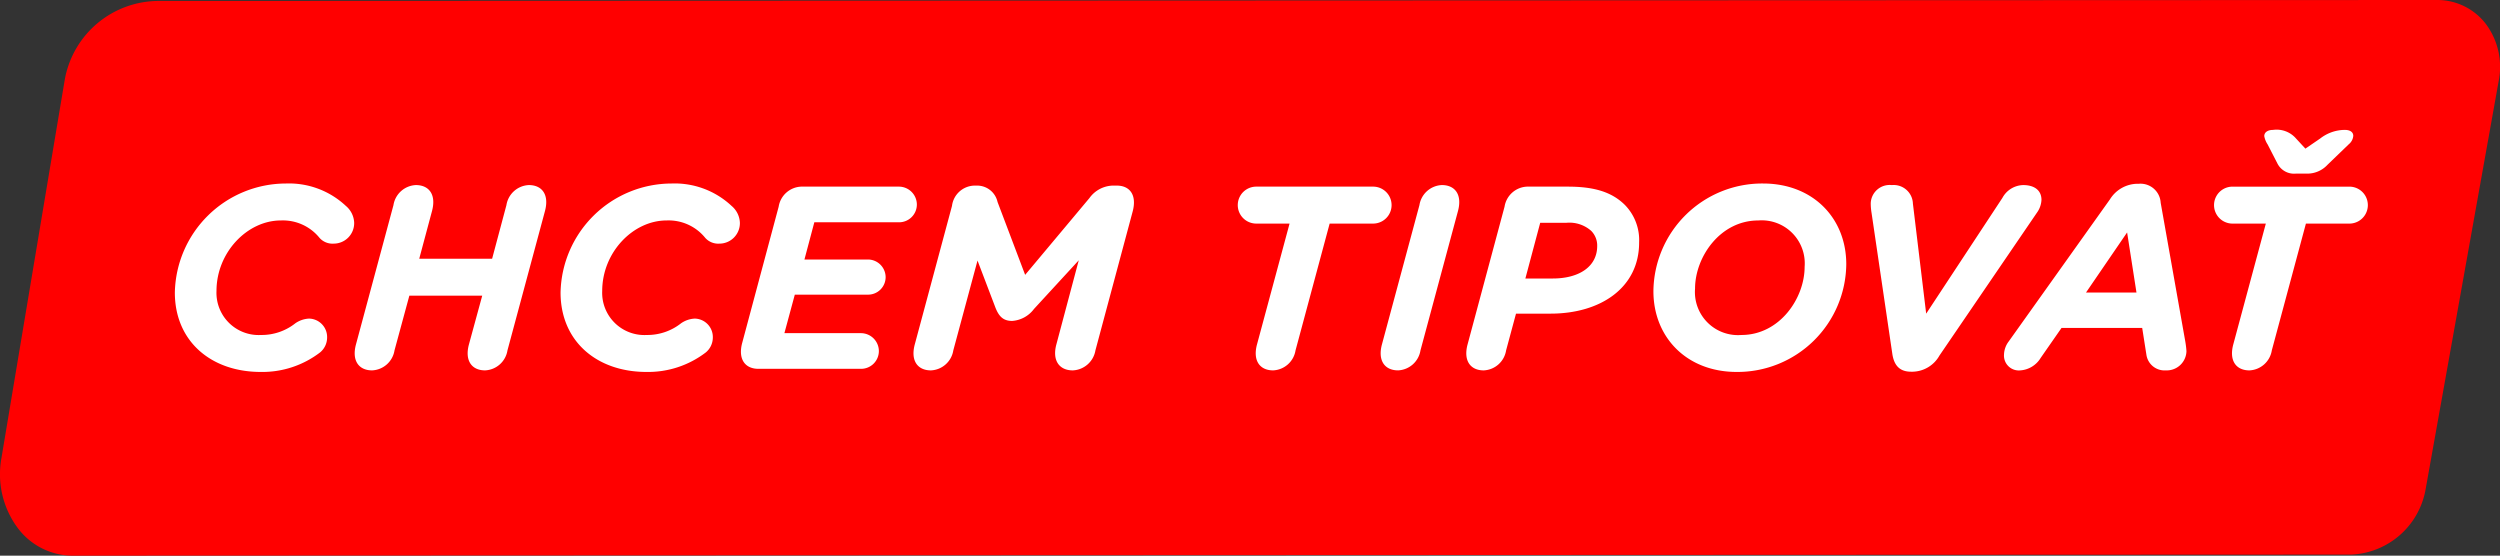
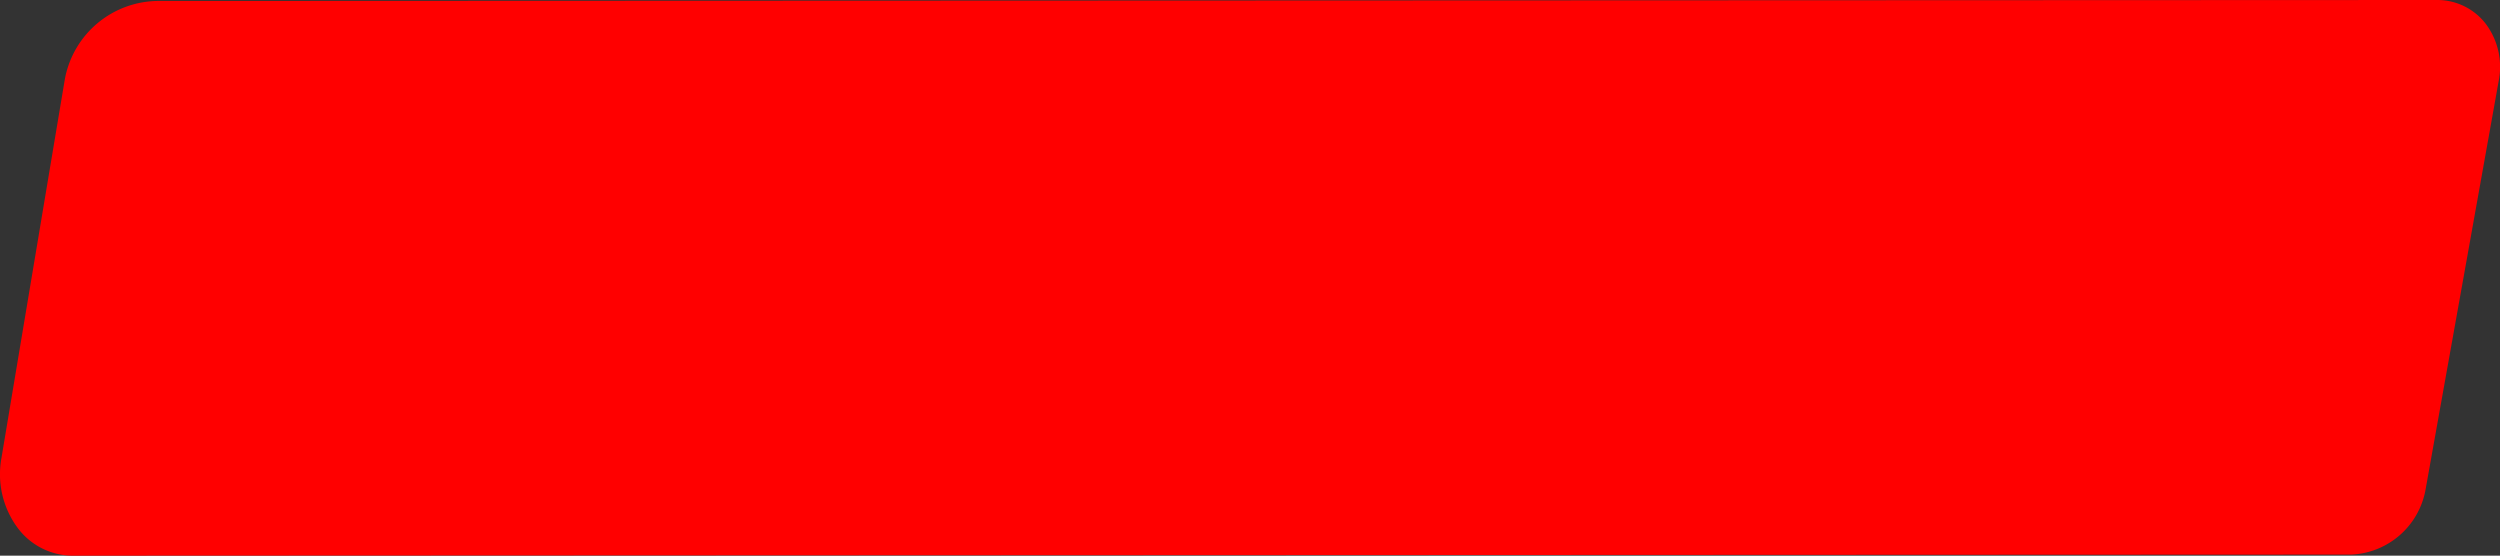
<svg xmlns="http://www.w3.org/2000/svg" id="e574910d-e2fd-4463-aa80-ab0999d9e7aa" data-name="Layer 1" viewBox="0 0 238.667 53.047">
  <rect x="0" y="0" width="238.667" height="53.047" fill="#333333" stroke="none" />
  <defs>
    <style>
      .e21c0a59-bcd6-4f1e-af89-f4329a3e9762 {
        fill: none;
      }

      .a3f82401-bd41-4b93-890b-de1ad61e376a {
        clip-path: url(#a5696309-339e-4357-94df-8eaec21082b8);
      }

      .fca3bb4e-6ec4-41c5-9102-e878a57dcd5c {
        fill: red;
      }

      .e64e5596-7dce-4c28-b946-57e86c632c19 {
        fill: #fff;
      }
    </style>
    <clipPath id="a5696309-339e-4357-94df-8eaec21082b8" transform="translate(-0.726 -0.026)">
      <rect class="e21c0a59-bcd6-4f1e-af89-f4329a3e9762" x="0.726" y="0.026" width="238.667" height="53.047" />
    </clipPath>
  </defs>
  <g class="a3f82401-bd41-4b93-890b-de1ad61e376a">
    <path class="fca3bb4e-6ec4-41c5-9102-e878a57dcd5c" d="M225.193,52.972A7.541,7.541,0,0,0,232.3,46.687l6.978-38.985a6.854,6.854,0,0,0-1.233-5.387A5.831,5.831,0,0,0,233.402.026L15.712.118a9.124,9.124,0,0,0-8.773,7.347C6.924,7.516.862,43.767.862,43.767A8.591,8.591,0,0,0,2.405,50.412a6.562,6.562,0,0,0,5.241,2.662Z" transform="translate(-0.726 -0.026)" />
-     <path class="e64e5596-7dce-4c28-b946-57e86c632c19" d="M218.156,15.657a1.779,1.779,0,0,0,1.739.944h1.093a2.62,2.62,0,0,0,1.938-.845l2.037-1.963a1.153,1.153,0,0,0,.422-.795c0-.373-.323-.571-.795-.571a3.838,3.838,0,0,0-2.36.82l-1.416.969-.894-.969a2.449,2.449,0,0,0-2.187-.82c-.472,0-.845.199-.845.596a2.151,2.151,0,0,0,.323.795Zm2.708,5.715h4.149a1.764,1.764,0,1,0,0-3.528H213.857a1.764,1.764,0,1,0,0,3.528h3.18l-3.106,11.529c-.422,1.565.273,2.485,1.541,2.485a2.268,2.268,0,0,0,2.137-1.913ZM206.999,19.384a1.925,1.925,0,0,0-2.087-1.814h-.075a3.131,3.131,0,0,0-2.683,1.491L192.488,32.627a2.187,2.187,0,0,0-.447,1.267,1.417,1.417,0,0,0,1.565,1.491,2.468,2.468,0,0,0,1.938-1.193l1.988-2.857h7.703l.398,2.534a1.748,1.748,0,0,0,1.864,1.516,1.881,1.881,0,0,0,1.963-1.839,8.992,8.992,0,0,0-.124-.994Zm-7.131,8.572,3.926-5.74.894,5.74Zm-4.597-7.752a2.275,2.275,0,0,0,.348-1.093c0-.969-.745-1.416-1.739-1.416a2.315,2.315,0,0,0-1.988,1.218l-7.28,11.057-1.267-10.51a1.836,1.836,0,0,0-2.013-1.764,1.808,1.808,0,0,0-2.013,1.739,5.666,5.666,0,0,0,.075.894l1.988,13.492c.174,1.143.745,1.69,1.789,1.69h.174a3.001,3.001,0,0,0,2.534-1.541ZM166.97,32.006a4.109,4.109,0,0,1-4.423-4.423c0-3.006,2.385-6.51,6.038-6.51a4.109,4.109,0,0,1,4.423,4.423c0,3.006-2.385,6.51-6.038,6.51m-.447,3.528a10.388,10.388,0,0,0,10.461-10.287c0-4.373-3.156-7.703-7.951-7.703a10.388,10.388,0,0,0-10.461,10.287c0,4.373,3.156,7.703,7.951,7.703m-20.175-8.92,1.416-5.317h2.485a3.129,3.129,0,0,1,2.385.77,1.986,1.986,0,0,1,.571,1.441c0,1.963-1.714,3.106-4.249,3.106Zm-.894,3.354h3.305c4.746,0,8.448-2.46,8.448-6.783a4.797,4.797,0,0,0-1.342-3.578c-1.267-1.267-2.982-1.764-5.466-1.764h-3.901a2.268,2.268,0,0,0-2.137,1.913L140.832,32.901c-.422,1.565.273,2.485,1.541,2.485a2.268,2.268,0,0,0,2.137-1.913Zm-5.541-9.79c.422-1.565-.273-2.485-1.541-2.485a2.268,2.268,0,0,0-2.137,1.913l-3.578,13.293c-.422,1.565.273,2.485,1.541,2.485a2.268,2.268,0,0,0,2.137-1.913Zm-12.25,1.193h4.149a1.764,1.764,0,0,0,0-3.528H120.656a1.764,1.764,0,1,0,0,3.528h3.18l-3.106,11.529c-.422,1.565.273,2.485,1.541,2.485a2.268,2.268,0,0,0,2.137-1.913Zm-20.672-3.628a2.842,2.842,0,0,0-2.261,1.193l-6.137,7.33-2.634-6.957a1.994,1.994,0,0,0-1.938-1.565h-.224a2.207,2.207,0,0,0-2.187,1.938L88.058,32.901c-.422,1.565.273,2.485,1.541,2.485a2.268,2.268,0,0,0,2.137-1.913L94.046,24.9l1.665,4.373c.348.944.77,1.391,1.64,1.391a2.845,2.845,0,0,0,2.087-1.143l4.274-4.646-2.137,8.026c-.422,1.565.298,2.485,1.565,2.485a2.292,2.292,0,0,0,2.162-1.913L108.855,20.229c.422-1.565-.248-2.485-1.516-2.485ZM82.915,35.236a1.697,1.697,0,0,0,1.714-1.69,1.718,1.718,0,0,0-1.714-1.714h-7.305l.994-3.677h6.957a1.676,1.676,0,0,0,1.714-1.665,1.697,1.697,0,0,0-1.714-1.69H77.523l.944-3.553H86.542a1.697,1.697,0,0,0,1.714-1.69,1.718,1.718,0,0,0-1.714-1.714H77.2a2.268,2.268,0,0,0-2.137,1.913l-3.479,12.995c-.422,1.565.273,2.485,1.54,2.485ZM68.106,33.671a1.845,1.845,0,0,0,.671-1.416,1.761,1.761,0,0,0-1.739-1.814,2.519,2.519,0,0,0-1.292.447,5.191,5.191,0,0,1-3.28,1.118,4.03,4.03,0,0,1-4.249-4.199c0-3.702,2.957-6.734,6.137-6.734a4.496,4.496,0,0,1,3.702,1.665,1.661,1.661,0,0,0,1.342.547,1.957,1.957,0,0,0,1.963-1.988,2.206,2.206,0,0,0-.795-1.615,7.943,7.943,0,0,0-5.74-2.137,10.624,10.624,0,0,0-10.585,10.411c0,4.646,3.454,7.578,8.2,7.578A9.055,9.055,0,0,0,68.106,33.671M52.751,20.179c.422-1.565-.273-2.485-1.541-2.485a2.268,2.268,0,0,0-2.137,1.913L47.707,24.726H40.749l1.218-4.547c.422-1.565-.273-2.485-1.541-2.485a2.268,2.268,0,0,0-2.137,1.913l-3.578,13.293c-.422,1.565.273,2.485,1.541,2.485A2.268,2.268,0,0,0,38.389,33.472l1.416-5.218h6.957l-1.267,4.646c-.422,1.565.273,2.485,1.541,2.485a2.268,2.268,0,0,0,2.137-1.913ZM31.283,33.671a1.845,1.845,0,0,0,.671-1.416,1.761,1.761,0,0,0-1.739-1.814,2.519,2.519,0,0,0-1.292.447,5.191,5.191,0,0,1-3.28,1.118,4.03,4.03,0,0,1-4.249-4.199c0-3.702,2.957-6.734,6.137-6.734a4.496,4.496,0,0,1,3.702,1.665,1.661,1.661,0,0,0,1.342.547,1.957,1.957,0,0,0,1.963-1.988,2.206,2.206,0,0,0-.795-1.615A7.943,7.943,0,0,0,28.003,17.545a10.624,10.624,0,0,0-10.585,10.411c0,4.646,3.454,7.578,8.2,7.578a9.055,9.055,0,0,0,5.665-1.864" transform="translate(-0.726 -0.026)" />
  </g>
</svg>